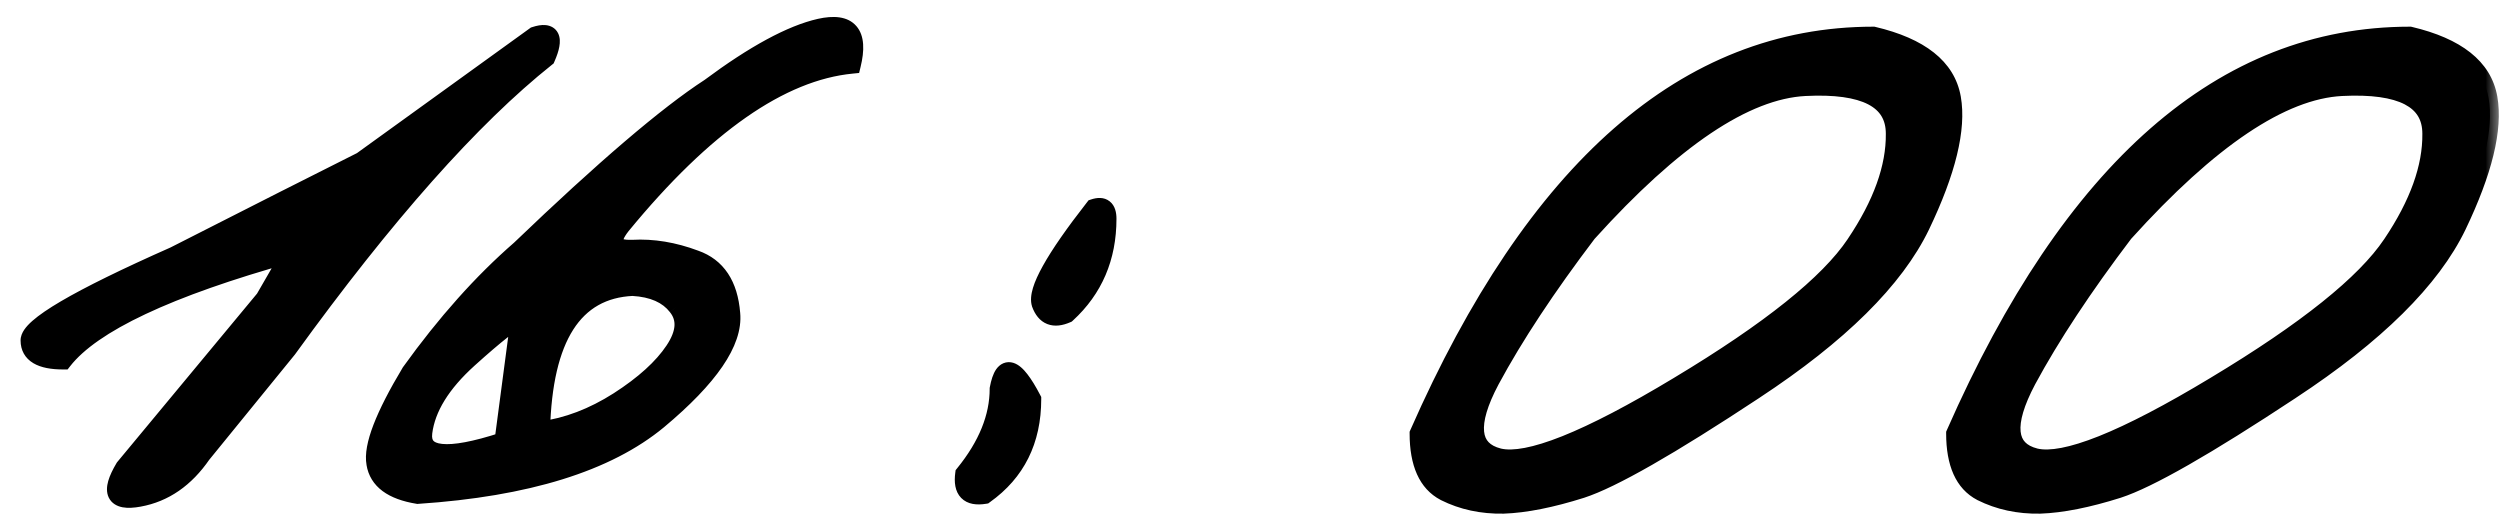
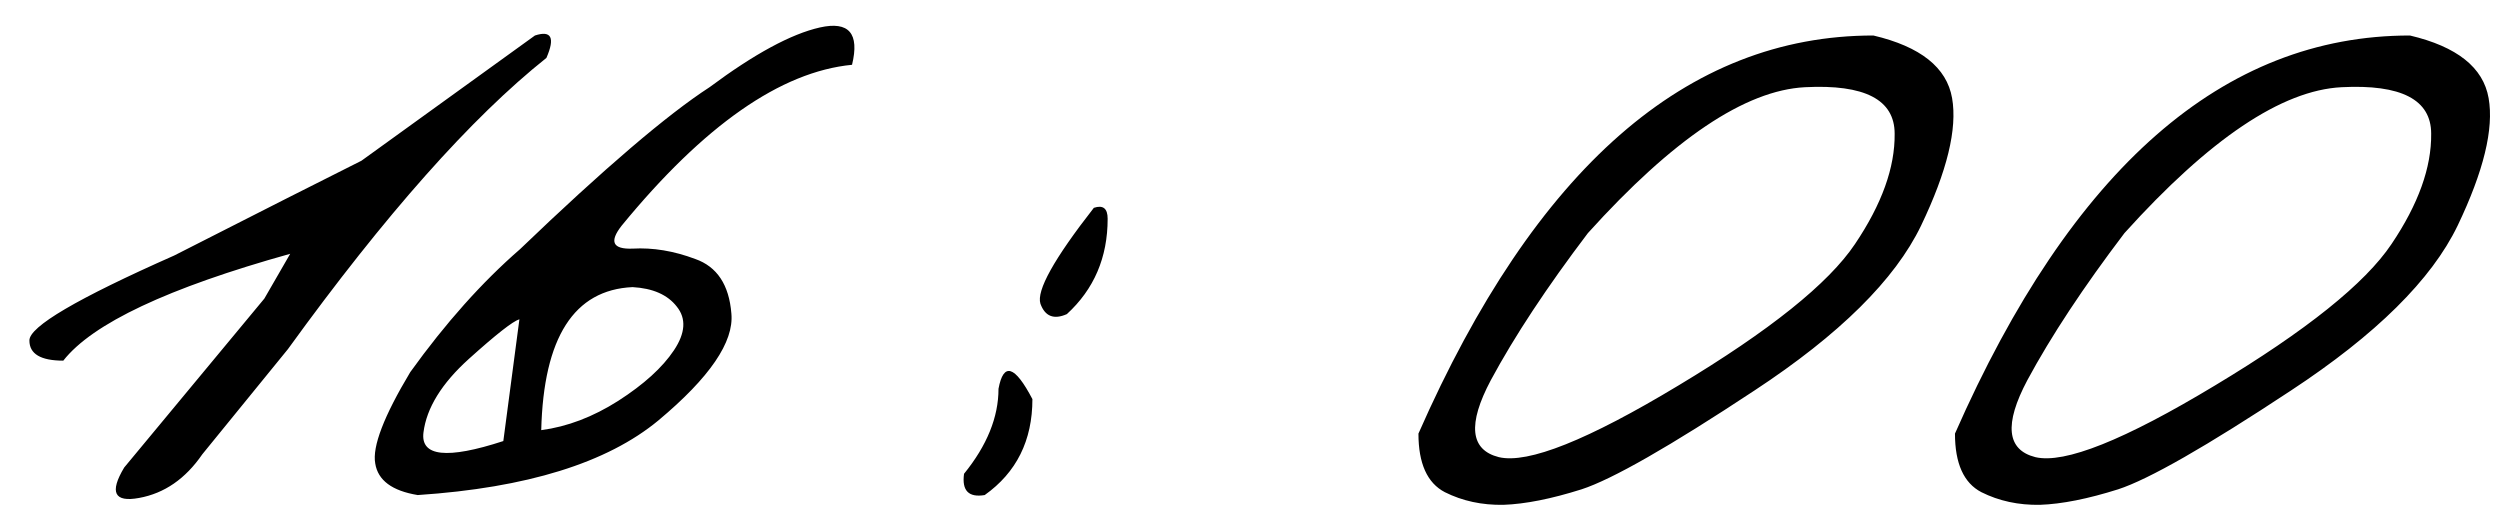
<svg xmlns="http://www.w3.org/2000/svg" width="85" height="18" viewBox="0 0 85 18" fill="none">
  <mask id="path-1-outside-1_5961_3155" maskUnits="userSpaceOnUse" x="0" y="0" width="85" height="18" fill="black">
-     <rect fill="white" width="85" height="18" />
-     <path d="M18.188 1.207C18.747 1.025 18.878 1.279 18.578 1.969C16.026 4 13.096 7.301 9.789 11.871L6.879 15.445C6.306 16.279 5.59 16.773 4.73 16.93C3.884 17.086 3.715 16.741 4.223 15.895L8.988 10.152L9.867 8.629C5.714 9.788 3.142 10.999 2.152 12.262C1.384 12.262 1 12.034 1 11.578C0.987 11.109 2.628 10.146 5.922 8.688L9.73 6.754C10.329 6.454 11.182 6.025 12.289 5.465L18.188 1.207ZM24.125 2.965C25.648 1.832 26.898 1.155 27.875 0.934C28.865 0.712 29.229 1.135 28.969 2.203C26.547 2.438 23.936 4.26 21.137 7.672C20.707 8.219 20.831 8.479 21.508 8.453C22.198 8.414 22.908 8.531 23.637 8.805C24.379 9.065 24.789 9.684 24.867 10.66C24.958 11.624 24.131 12.835 22.387 14.293C20.642 15.738 17.914 16.585 14.203 16.832C13.331 16.689 12.849 16.331 12.758 15.758C12.654 15.185 13.051 14.15 13.949 12.652C15.147 10.986 16.391 9.592 17.68 8.473C20.531 5.738 22.68 3.902 24.125 2.965ZM18.402 14.625C19.288 14.508 20.16 14.176 21.02 13.629C21.892 13.069 22.523 12.496 22.914 11.91C23.305 11.324 23.337 10.829 23.012 10.426C22.699 10.022 22.198 9.801 21.508 9.762C19.516 9.853 18.48 11.474 18.402 14.625ZM14.398 14.703C14.294 15.523 15.199 15.621 17.113 14.996L17.66 10.855C17.439 10.921 16.866 11.37 15.941 12.203C15.017 13.037 14.503 13.87 14.398 14.703ZM37.191 7.066C37.504 6.962 37.66 7.086 37.66 7.438C37.66 8.753 37.198 9.833 36.273 10.68C35.831 10.875 35.531 10.758 35.375 10.328C35.232 9.885 35.837 8.798 37.191 7.066ZM35.102 13.57C35.102 14.977 34.561 16.064 33.48 16.832C32.934 16.923 32.699 16.682 32.777 16.109C33.559 15.146 33.949 14.182 33.949 13.219C34.118 12.307 34.503 12.425 35.102 13.57ZM63.695 1.207C65.297 1.585 66.189 2.294 66.371 3.336C66.553 4.378 66.202 5.823 65.316 7.672C64.431 9.508 62.543 11.376 59.652 13.277C56.775 15.178 54.815 16.298 53.773 16.637C52.745 16.962 51.859 17.138 51.117 17.164C50.388 17.177 49.724 17.034 49.125 16.734C48.526 16.422 48.227 15.758 48.227 14.742C52.198 5.719 57.354 1.207 63.695 1.207ZM50.688 12.926C49.893 14.423 49.984 15.296 50.961 15.543C51.95 15.777 53.988 14.963 57.074 13.102C60.173 11.24 62.172 9.638 63.07 8.297C63.982 6.943 64.431 5.693 64.418 4.547C64.418 3.388 63.402 2.861 61.371 2.965C59.34 3.069 56.879 4.723 53.988 7.926C52.595 9.762 51.495 11.428 50.688 12.926ZM81.938 1.207C83.539 1.585 84.431 2.294 84.613 3.336C84.796 4.378 84.444 5.823 83.559 7.672C82.673 9.508 80.785 11.376 77.894 13.277C75.017 15.178 73.057 16.298 72.016 16.637C70.987 16.962 70.102 17.138 69.359 17.164C68.63 17.177 67.966 17.034 67.367 16.734C66.768 16.422 66.469 15.758 66.469 14.742C70.44 5.719 75.596 1.207 81.938 1.207ZM68.93 12.926C68.135 14.423 68.227 15.296 69.203 15.543C70.193 15.777 72.231 14.963 75.316 13.102C78.415 11.24 80.414 9.638 81.312 8.297C82.224 6.943 82.673 5.693 82.66 4.547C82.66 3.388 81.644 2.861 79.613 2.965C77.582 3.069 75.121 4.723 72.231 7.926C70.837 9.762 69.737 11.428 68.93 12.926Z" />
-   </mask>
+     </mask>
  <path d="M18.188 1.207C18.747 1.025 18.878 1.279 18.578 1.969C16.026 4 13.096 7.301 9.789 11.871L6.879 15.445C6.306 16.279 5.59 16.773 4.73 16.93C3.884 17.086 3.715 16.741 4.223 15.895L8.988 10.152L9.867 8.629C5.714 9.788 3.142 10.999 2.152 12.262C1.384 12.262 1 12.034 1 11.578C0.987 11.109 2.628 10.146 5.922 8.688L9.73 6.754C10.329 6.454 11.182 6.025 12.289 5.465L18.188 1.207ZM24.125 2.965C25.648 1.832 26.898 1.155 27.875 0.934C28.865 0.712 29.229 1.135 28.969 2.203C26.547 2.438 23.936 4.26 21.137 7.672C20.707 8.219 20.831 8.479 21.508 8.453C22.198 8.414 22.908 8.531 23.637 8.805C24.379 9.065 24.789 9.684 24.867 10.66C24.958 11.624 24.131 12.835 22.387 14.293C20.642 15.738 17.914 16.585 14.203 16.832C13.331 16.689 12.849 16.331 12.758 15.758C12.654 15.185 13.051 14.15 13.949 12.652C15.147 10.986 16.391 9.592 17.68 8.473C20.531 5.738 22.68 3.902 24.125 2.965ZM18.402 14.625C19.288 14.508 20.16 14.176 21.02 13.629C21.892 13.069 22.523 12.496 22.914 11.91C23.305 11.324 23.337 10.829 23.012 10.426C22.699 10.022 22.198 9.801 21.508 9.762C19.516 9.853 18.48 11.474 18.402 14.625ZM14.398 14.703C14.294 15.523 15.199 15.621 17.113 14.996L17.66 10.855C17.439 10.921 16.866 11.37 15.941 12.203C15.017 13.037 14.503 13.87 14.398 14.703ZM37.191 7.066C37.504 6.962 37.66 7.086 37.66 7.438C37.66 8.753 37.198 9.833 36.273 10.68C35.831 10.875 35.531 10.758 35.375 10.328C35.232 9.885 35.837 8.798 37.191 7.066ZM35.102 13.57C35.102 14.977 34.561 16.064 33.48 16.832C32.934 16.923 32.699 16.682 32.777 16.109C33.559 15.146 33.949 14.182 33.949 13.219C34.118 12.307 34.503 12.425 35.102 13.57ZM63.695 1.207C65.297 1.585 66.189 2.294 66.371 3.336C66.553 4.378 66.202 5.823 65.316 7.672C64.431 9.508 62.543 11.376 59.652 13.277C56.775 15.178 54.815 16.298 53.773 16.637C52.745 16.962 51.859 17.138 51.117 17.164C50.388 17.177 49.724 17.034 49.125 16.734C48.526 16.422 48.227 15.758 48.227 14.742C52.198 5.719 57.354 1.207 63.695 1.207ZM50.688 12.926C49.893 14.423 49.984 15.296 50.961 15.543C51.95 15.777 53.988 14.963 57.074 13.102C60.173 11.24 62.172 9.638 63.07 8.297C63.982 6.943 64.431 5.693 64.418 4.547C64.418 3.388 63.402 2.861 61.371 2.965C59.34 3.069 56.879 4.723 53.988 7.926C52.595 9.762 51.495 11.428 50.688 12.926ZM81.938 1.207C83.539 1.585 84.431 2.294 84.613 3.336C84.796 4.378 84.444 5.823 83.559 7.672C82.673 9.508 80.785 11.376 77.894 13.277C75.017 15.178 73.057 16.298 72.016 16.637C70.987 16.962 70.102 17.138 69.359 17.164C68.63 17.177 67.966 17.034 67.367 16.734C66.768 16.422 66.469 15.758 66.469 14.742C70.44 5.719 75.596 1.207 81.938 1.207ZM68.93 12.926C68.135 14.423 68.227 15.296 69.203 15.543C70.193 15.777 72.231 14.963 75.316 13.102C78.415 11.24 80.414 9.638 81.312 8.297C82.224 6.943 82.673 5.693 82.66 4.547C82.66 3.388 81.644 2.861 79.613 2.965C77.582 3.069 75.121 4.723 72.231 7.926C70.837 9.762 69.737 11.428 68.93 12.926Z" fill="black" />
-   <path d="M18.188 1.207L18.095 0.922L18.05 0.936L18.012 0.964L18.188 1.207ZM18.578 1.969L18.765 2.203L18.823 2.157L18.853 2.088L18.578 1.969ZM9.789 11.871L10.022 12.06L10.027 12.054L10.032 12.047L9.789 11.871ZM6.879 15.445L6.646 15.256L6.639 15.265L6.632 15.275L6.879 15.445ZM4.73 16.93L4.677 16.634L4.676 16.635L4.73 16.93ZM4.223 15.895L3.992 15.703L3.977 15.721L3.965 15.74L4.223 15.895ZM8.988 10.152L9.219 10.344L9.235 10.324L9.248 10.302L8.988 10.152ZM9.867 8.629L10.127 8.779L10.494 8.143L9.787 8.34L9.867 8.629ZM2.152 12.262V12.562H2.298L2.388 12.447L2.152 12.262ZM1 11.578H1.3L1.3 11.57L1 11.578ZM5.922 8.688L6.043 8.962L6.051 8.959L6.058 8.955L5.922 8.688ZM9.73 6.754L9.596 6.486L9.595 6.486L9.73 6.754ZM12.289 5.465L12.425 5.733L12.445 5.722L12.465 5.708L12.289 5.465ZM18.188 1.207L18.28 1.492C18.404 1.452 18.471 1.448 18.496 1.45C18.505 1.451 18.497 1.452 18.48 1.442C18.461 1.431 18.446 1.414 18.438 1.398C18.426 1.375 18.444 1.387 18.427 1.48C18.411 1.566 18.373 1.688 18.303 1.849L18.578 1.969L18.853 2.088C18.933 1.905 18.991 1.736 19.017 1.586C19.043 1.443 19.049 1.274 18.972 1.124C18.883 0.95 18.72 0.871 18.558 0.854C18.41 0.838 18.25 0.871 18.095 0.922L18.188 1.207ZM18.578 1.969L18.391 1.734C15.808 3.79 12.86 7.116 9.546 11.695L9.789 11.871L10.032 12.047C13.333 7.485 16.244 4.21 18.765 2.203L18.578 1.969ZM9.789 11.871L9.556 11.682L6.646 15.256L6.879 15.445L7.112 15.635L10.022 12.06L9.789 11.871ZM6.879 15.445L6.632 15.275C6.096 16.054 5.445 16.495 4.677 16.634L4.73 16.93L4.784 17.225C5.735 17.052 6.516 16.503 7.126 15.615L6.879 15.445ZM4.73 16.93L4.676 16.635C4.48 16.671 4.352 16.672 4.277 16.658C4.209 16.645 4.225 16.63 4.238 16.656C4.243 16.667 4.224 16.636 4.257 16.517C4.289 16.404 4.36 16.25 4.48 16.049L4.223 15.895L3.965 15.74C3.832 15.963 3.733 16.169 3.68 16.353C3.629 16.532 3.61 16.737 3.699 16.92C3.797 17.119 3.982 17.213 4.168 17.248C4.347 17.281 4.558 17.267 4.785 17.225L4.73 16.93ZM4.223 15.895L4.454 16.086L9.219 10.344L8.988 10.152L8.757 9.961L3.992 15.703L4.223 15.895ZM8.988 10.152L9.248 10.302L10.127 8.779L9.867 8.629L9.607 8.479L8.728 10.002L8.988 10.152ZM9.867 8.629L9.787 8.34C7.701 8.922 6.002 9.52 4.695 10.135C3.395 10.747 2.454 11.39 1.916 12.077L2.152 12.262L2.388 12.447C2.84 11.87 3.68 11.276 4.951 10.678C6.216 10.082 7.88 9.495 9.948 8.918L9.867 8.629ZM2.152 12.262V11.962C1.788 11.962 1.564 11.906 1.441 11.833C1.342 11.774 1.3 11.703 1.3 11.578H1H0.7C0.7 11.909 0.85 12.18 1.135 12.349C1.396 12.504 1.748 12.562 2.152 12.562V12.262ZM1 11.578L1.3 11.57C1.301 11.599 1.289 11.595 1.321 11.547C1.352 11.502 1.407 11.439 1.498 11.359C1.681 11.199 1.969 11 2.373 10.763C3.178 10.29 4.399 9.69 6.043 8.962L5.922 8.688L5.8 8.413C4.15 9.144 2.904 9.755 2.069 10.245C1.652 10.49 1.327 10.711 1.102 10.909C0.99 11.007 0.894 11.108 0.824 11.211C0.756 11.312 0.696 11.44 0.7 11.586L1 11.578ZM5.922 8.688L6.058 8.955L9.866 7.021L9.73 6.754L9.595 6.486L5.786 8.42L5.922 8.688ZM9.73 6.754L9.865 7.022C10.464 6.722 11.318 6.293 12.425 5.733L12.289 5.465L12.154 5.197C11.047 5.757 10.195 6.186 9.596 6.486L9.73 6.754ZM12.289 5.465L12.465 5.708L18.363 1.45L18.188 1.207L18.012 0.964L12.114 5.222L12.289 5.465ZM24.125 2.965L24.288 3.217L24.296 3.211L24.304 3.206L24.125 2.965ZM27.875 0.934L27.809 0.641L27.809 0.641L27.875 0.934ZM28.969 2.203L28.998 2.502L29.21 2.481L29.26 2.274L28.969 2.203ZM21.137 7.672L20.905 7.482L20.901 7.487L21.137 7.672ZM21.508 8.453L21.519 8.753L21.525 8.753L21.508 8.453ZM23.637 8.805L23.531 9.086L23.537 9.088L23.637 8.805ZM24.867 10.66L24.568 10.684L24.569 10.688L24.867 10.66ZM22.387 14.293L22.578 14.524L22.579 14.523L22.387 14.293ZM14.203 16.832L14.155 17.128L14.189 17.134L14.223 17.131L14.203 16.832ZM12.758 15.758L13.054 15.711L13.053 15.704L12.758 15.758ZM13.949 12.652L13.706 12.477L13.698 12.487L13.692 12.498L13.949 12.652ZM17.68 8.473L17.876 8.699L17.882 8.694L17.887 8.689L17.68 8.473ZM18.402 14.625L18.102 14.618L18.094 14.969L18.442 14.922L18.402 14.625ZM21.02 13.629L21.181 13.882L21.182 13.881L21.02 13.629ZM23.012 10.426L22.774 10.61L22.778 10.614L23.012 10.426ZM21.508 9.762L21.525 9.462L21.509 9.461L21.494 9.462L21.508 9.762ZM14.398 14.703L14.696 14.741L14.696 14.74L14.398 14.703ZM17.113 14.996L17.206 15.281L17.386 15.223L17.411 15.035L17.113 14.996ZM17.66 10.855L17.958 10.895L18.018 10.438L17.576 10.568L17.66 10.855ZM15.941 12.203L15.741 11.98L15.941 12.203ZM24.125 2.965L24.304 3.206C25.819 2.079 27.027 1.433 27.941 1.226L27.875 0.934L27.809 0.641C26.769 0.877 25.478 1.585 23.946 2.724L24.125 2.965ZM27.875 0.934L27.941 1.226C28.416 1.12 28.598 1.205 28.663 1.281C28.742 1.372 28.805 1.608 28.677 2.132L28.969 2.203L29.26 2.274C29.393 1.73 29.404 1.221 29.118 0.889C28.819 0.542 28.323 0.526 27.809 0.641L27.875 0.934ZM28.969 2.203L28.94 1.905C26.395 2.151 23.717 4.054 20.905 7.482L21.137 7.672L21.369 7.862C24.155 4.467 26.699 2.724 28.998 2.502L28.969 2.203ZM21.137 7.672L20.901 7.487C20.785 7.634 20.691 7.781 20.638 7.922C20.585 8.061 20.556 8.237 20.636 8.406C20.718 8.578 20.875 8.665 21.02 8.707C21.164 8.749 21.335 8.76 21.519 8.753L21.508 8.453L21.496 8.153C21.342 8.159 21.244 8.147 21.188 8.131C21.133 8.115 21.159 8.107 21.178 8.149C21.197 8.187 21.175 8.197 21.199 8.135C21.222 8.074 21.274 7.983 21.373 7.857L21.137 7.672ZM21.508 8.453L21.525 8.753C22.168 8.716 22.836 8.825 23.531 9.086L23.637 8.805L23.742 8.524C22.979 8.238 22.227 8.112 21.491 8.154L21.508 8.453ZM23.637 8.805L23.537 9.088C23.851 9.198 24.084 9.378 24.251 9.63C24.42 9.885 24.532 10.231 24.568 10.684L24.867 10.66L25.166 10.636C25.124 10.113 24.992 9.661 24.751 9.298C24.508 8.931 24.165 8.672 23.736 8.522L23.637 8.805ZM24.867 10.66L24.569 10.688C24.605 11.072 24.461 11.546 24.068 12.122C23.676 12.696 23.056 13.343 22.194 14.063L22.387 14.293L22.579 14.523C23.462 13.785 24.128 13.097 24.563 12.46C24.997 11.825 25.221 11.211 25.166 10.632L24.867 10.66ZM22.387 14.293L22.195 14.062C20.521 15.449 17.868 16.287 14.183 16.533L14.203 16.832L14.223 17.131C17.96 16.882 20.762 16.028 22.578 14.524L22.387 14.293ZM14.203 16.832L14.252 16.536C13.842 16.469 13.555 16.355 13.367 16.215C13.186 16.081 13.087 15.917 13.054 15.711L12.758 15.758L12.461 15.805C12.52 16.172 12.707 16.473 13.008 16.697C13.302 16.915 13.692 17.052 14.155 17.128L14.203 16.832ZM12.758 15.758L13.053 15.704C13.016 15.502 13.064 15.164 13.258 14.659C13.447 14.164 13.762 13.548 14.207 12.807L13.949 12.652L13.692 12.498C13.238 13.254 12.905 13.904 12.697 14.444C12.494 14.974 12.395 15.441 12.463 15.812L12.758 15.758ZM13.949 12.652L14.193 12.827C15.38 11.176 16.608 9.801 17.876 8.699L17.68 8.473L17.483 8.246C16.173 9.384 14.915 10.795 13.706 12.477L13.949 12.652ZM17.68 8.473L17.887 8.689C20.738 5.956 22.869 4.137 24.288 3.217L24.125 2.965L23.962 2.713C22.491 3.667 20.324 5.521 17.472 8.256L17.68 8.473ZM18.402 14.625L18.442 14.922C19.376 14.799 20.29 14.449 21.181 13.882L21.02 13.629L20.858 13.376C20.031 13.902 19.199 14.217 18.363 14.328L18.402 14.625ZM21.02 13.629L21.182 13.881C22.074 13.309 22.742 12.709 23.164 12.077L22.914 11.91L22.664 11.744C22.305 12.283 21.71 12.829 20.858 13.376L21.02 13.629ZM22.914 11.91L23.164 12.077C23.377 11.757 23.51 11.437 23.531 11.119C23.552 10.793 23.453 10.495 23.245 10.238L23.012 10.426L22.778 10.614C22.896 10.76 22.943 10.911 22.932 11.08C22.92 11.257 22.842 11.477 22.664 11.744L22.914 11.91ZM23.012 10.426L23.249 10.242C22.866 9.748 22.269 9.504 21.525 9.462L21.508 9.762L21.491 10.061C22.127 10.097 22.532 10.296 22.774 10.609L23.012 10.426ZM21.508 9.762L21.494 9.462C20.405 9.512 19.557 9.988 18.985 10.884C18.424 11.762 18.142 13.019 18.102 14.618L18.402 14.625L18.702 14.632C18.741 13.08 19.015 11.951 19.49 11.207C19.953 10.483 20.619 10.103 21.521 10.061L21.508 9.762ZM14.398 14.703L14.101 14.665C14.068 14.924 14.109 15.18 14.284 15.38C14.453 15.574 14.702 15.661 14.967 15.69C15.488 15.746 16.246 15.595 17.206 15.281L17.113 14.996L17.02 14.711C16.066 15.022 15.415 15.135 15.031 15.093C14.844 15.073 14.766 15.021 14.736 14.986C14.71 14.956 14.677 14.893 14.696 14.741L14.398 14.703ZM17.113 14.996L17.411 15.035L17.958 10.895L17.66 10.855L17.363 10.816L16.816 14.957L17.113 14.996ZM17.66 10.855L17.576 10.568C17.476 10.597 17.369 10.657 17.265 10.725C17.155 10.796 17.026 10.89 16.879 11.005C16.585 11.236 16.205 11.562 15.741 11.98L15.941 12.203L16.142 12.426C16.602 12.011 16.971 11.696 17.25 11.477C17.389 11.368 17.503 11.286 17.591 11.228C17.636 11.199 17.671 11.178 17.699 11.164C17.713 11.157 17.724 11.152 17.732 11.148C17.736 11.146 17.739 11.145 17.741 11.144C17.744 11.144 17.745 11.143 17.745 11.143L17.66 10.855ZM15.941 12.203L15.741 11.98C14.788 12.839 14.217 13.733 14.101 14.666L14.398 14.703L14.696 14.74C14.788 14.006 15.246 13.234 16.142 12.426L15.941 12.203ZM37.191 7.066L37.096 6.782L37.011 6.81L36.955 6.882L37.191 7.066ZM36.273 10.68L36.395 10.954L36.44 10.934L36.476 10.901L36.273 10.68ZM35.375 10.328L35.089 10.421L35.093 10.431L35.375 10.328ZM35.102 13.57H35.402V13.497L35.367 13.431L35.102 13.57ZM33.48 16.832L33.53 17.128L33.598 17.117L33.654 17.076L33.48 16.832ZM32.777 16.109L32.544 15.92L32.491 15.986L32.48 16.069L32.777 16.109ZM33.949 13.219L33.654 13.164L33.649 13.191V13.219H33.949ZM37.191 7.066L37.286 7.351C37.343 7.332 37.373 7.33 37.384 7.331C37.391 7.331 37.376 7.331 37.357 7.316C37.339 7.302 37.34 7.292 37.346 7.31C37.352 7.33 37.36 7.37 37.36 7.438H37.66H37.96C37.96 7.237 37.919 6.996 37.729 6.846C37.53 6.688 37.285 6.719 37.096 6.782L37.191 7.066ZM37.66 7.438H37.36C37.36 8.673 36.93 9.672 36.071 10.458L36.273 10.68L36.476 10.901C37.466 9.995 37.96 8.832 37.96 7.438H37.66ZM36.273 10.68L36.152 10.405C35.968 10.487 35.871 10.476 35.826 10.459C35.786 10.443 35.718 10.395 35.657 10.226L35.375 10.328L35.093 10.431C35.188 10.691 35.348 10.916 35.608 11.018C35.862 11.117 36.136 11.068 36.395 10.954L36.273 10.68ZM35.375 10.328L35.66 10.236C35.653 10.212 35.644 10.132 35.695 9.962C35.744 9.799 35.838 9.589 35.984 9.327C36.275 8.803 36.754 8.113 37.428 7.251L37.191 7.066L36.955 6.882C36.275 7.752 35.773 8.471 35.46 9.035C35.303 9.316 35.187 9.569 35.121 9.788C35.057 10.001 35.026 10.223 35.09 10.421L35.375 10.328ZM35.102 13.57H34.802C34.802 14.886 34.303 15.88 33.307 16.587L33.48 16.832L33.654 17.076C34.82 16.248 35.402 15.067 35.402 13.57H35.102ZM33.48 16.832L33.431 16.536C33.191 16.576 33.123 16.524 33.109 16.511C33.091 16.492 33.039 16.409 33.075 16.15L32.777 16.109L32.48 16.069C32.437 16.383 32.464 16.707 32.679 16.929C32.9 17.156 33.223 17.179 33.53 17.128L33.48 16.832ZM32.777 16.109L33.01 16.298C33.822 15.297 34.249 14.269 34.249 13.219H33.949H33.649C33.649 14.096 33.295 14.995 32.544 15.92L32.777 16.109ZM33.949 13.219L34.244 13.274C34.285 13.056 34.331 12.945 34.363 12.899C34.376 12.881 34.373 12.893 34.347 12.904C34.316 12.917 34.288 12.913 34.277 12.91C34.272 12.909 34.288 12.912 34.323 12.943C34.358 12.973 34.403 13.019 34.456 13.088C34.563 13.226 34.69 13.43 34.836 13.709L35.102 13.57L35.367 13.431C35.214 13.137 35.068 12.898 34.929 12.72C34.8 12.553 34.642 12.394 34.452 12.336C34.345 12.303 34.227 12.303 34.113 12.351C34.005 12.397 33.926 12.476 33.87 12.556C33.763 12.71 33.699 12.926 33.654 13.164L33.949 13.219ZM63.695 1.207L63.764 0.915L63.73 0.907H63.695V1.207ZM65.316 7.672L65.587 7.802L65.587 7.801L65.316 7.672ZM59.652 13.277L59.487 13.027L59.487 13.027L59.652 13.277ZM53.773 16.637L53.864 16.923L53.866 16.922L53.773 16.637ZM51.117 17.164L51.123 17.464L51.128 17.464L51.117 17.164ZM49.125 16.734L48.986 17L48.991 17.003L49.125 16.734ZM48.227 14.742L47.952 14.621L47.927 14.679V14.742H48.227ZM50.688 12.926L50.423 12.783L50.422 12.785L50.688 12.926ZM50.961 15.543L50.887 15.834L50.892 15.835L50.961 15.543ZM57.074 13.102L56.92 12.844L56.919 12.845L57.074 13.102ZM63.07 8.297L62.821 8.129L62.821 8.13L63.07 8.297ZM64.418 4.547H64.118L64.118 4.55L64.418 4.547ZM53.988 7.926L53.766 7.725L53.757 7.734L53.749 7.744L53.988 7.926ZM63.695 1.207L63.627 1.499C65.185 1.866 65.924 2.524 66.076 3.388L66.371 3.336L66.667 3.284C66.453 2.065 65.409 1.303 63.764 0.915L63.695 1.207ZM66.371 3.336L66.076 3.388C66.241 4.332 65.926 5.705 65.046 7.542L65.316 7.672L65.587 7.801C66.478 5.941 66.866 4.423 66.667 3.284L66.371 3.336ZM65.316 7.672L65.046 7.542C64.196 9.305 62.361 11.137 59.487 13.027L59.652 13.277L59.817 13.528C62.725 11.616 64.666 9.71 65.587 7.802L65.316 7.672ZM59.652 13.277L59.487 13.027C56.602 14.933 54.677 16.028 53.681 16.351L53.773 16.637L53.866 16.922C54.953 16.569 56.947 15.424 59.818 13.528L59.652 13.277ZM53.773 16.637L53.683 16.351C52.67 16.671 51.812 16.84 51.107 16.864L51.117 17.164L51.128 17.464C51.906 17.437 52.82 17.253 53.864 16.923L53.773 16.637ZM51.117 17.164L51.112 16.864C50.427 16.876 49.811 16.742 49.259 16.466L49.125 16.734L48.991 17.003C49.637 17.326 50.349 17.478 51.123 17.464L51.117 17.164ZM49.125 16.734L49.264 16.468C48.809 16.231 48.527 15.708 48.527 14.742H48.227H47.927C47.927 15.807 48.243 16.613 48.986 17L49.125 16.734ZM48.227 14.742L48.501 14.863C52.455 5.881 57.533 1.507 63.695 1.507V1.207V0.907C57.175 0.907 51.941 5.557 47.952 14.621L48.227 14.742ZM50.688 12.926L50.422 12.785C50.019 13.545 49.806 14.205 49.862 14.734C49.891 15.009 49.992 15.253 50.177 15.447C50.36 15.639 50.605 15.762 50.887 15.834L50.961 15.543L51.035 15.252C50.829 15.2 50.696 15.122 50.612 15.033C50.53 14.948 50.475 14.833 50.459 14.672C50.423 14.329 50.561 13.804 50.953 13.066L50.688 12.926ZM50.961 15.543L50.892 15.835C51.485 15.975 52.32 15.796 53.343 15.387C54.383 14.972 55.68 14.293 57.229 13.358L57.074 13.102L56.919 12.845C55.383 13.772 54.117 14.431 53.12 14.83C52.106 15.235 51.426 15.345 51.03 15.251L50.961 15.543ZM57.074 13.102L57.229 13.359C60.33 11.495 62.381 9.865 63.32 8.464L63.07 8.297L62.821 8.13C61.963 9.411 60.017 10.984 56.92 12.844L57.074 13.102ZM63.07 8.297L63.319 8.464C64.251 7.08 64.732 5.771 64.718 4.543L64.418 4.547L64.118 4.55C64.13 5.614 63.713 6.805 62.821 8.129L63.07 8.297ZM64.418 4.547H64.718C64.718 4.212 64.644 3.907 64.484 3.641C64.325 3.376 64.089 3.169 63.794 3.016C63.215 2.715 62.389 2.612 61.356 2.665L61.371 2.965L61.386 3.264C62.385 3.213 63.081 3.322 63.518 3.548C63.731 3.659 63.877 3.795 63.971 3.951C64.065 4.107 64.118 4.302 64.118 4.547H64.418ZM61.371 2.965L61.356 2.665C60.266 2.721 59.091 3.19 57.835 4.034C56.577 4.879 55.221 6.112 53.766 7.725L53.988 7.926L54.211 8.127C55.647 6.536 56.966 5.341 58.169 4.532C59.374 3.723 60.444 3.313 61.386 3.264L61.371 2.965ZM53.988 7.926L53.749 7.744C52.35 9.589 51.24 11.269 50.423 12.783L50.688 12.926L50.952 13.068C51.749 11.588 52.84 9.935 54.227 8.107L53.988 7.926ZM81.938 1.207L82.006 0.915L81.972 0.907H81.938V1.207ZM83.559 7.672L83.829 7.802L83.829 7.801L83.559 7.672ZM77.894 13.277L77.73 13.027L77.729 13.027L77.894 13.277ZM72.016 16.637L72.106 16.923L72.108 16.922L72.016 16.637ZM69.359 17.164L69.365 17.464L69.37 17.464L69.359 17.164ZM67.367 16.734L67.228 17L67.233 17.003L67.367 16.734ZM66.469 14.742L66.194 14.621L66.169 14.679V14.742H66.469ZM68.93 12.926L68.666 12.783L68.665 12.785L68.93 12.926ZM69.203 15.543L69.129 15.834L69.134 15.835L69.203 15.543ZM75.316 13.102L75.162 12.844L75.161 12.845L75.316 13.102ZM81.312 8.297L81.064 8.129L81.063 8.13L81.312 8.297ZM82.66 4.547H82.36L82.36 4.55L82.66 4.547ZM72.231 7.926L72.008 7.725L71.999 7.734L71.992 7.744L72.231 7.926ZM81.938 1.207L81.869 1.499C83.427 1.866 84.167 2.524 84.318 3.388L84.613 3.336L84.909 3.284C84.695 2.065 83.651 1.303 82.006 0.915L81.938 1.207ZM84.613 3.336L84.318 3.388C84.483 4.332 84.168 5.705 83.288 7.542L83.559 7.672L83.829 7.801C84.72 5.941 85.108 4.423 84.909 3.284L84.613 3.336ZM83.559 7.672L83.288 7.542C82.438 9.305 80.603 11.137 77.73 13.027L77.894 13.277L78.059 13.528C80.967 11.616 82.909 9.71 83.829 7.802L83.559 7.672ZM77.894 13.277L77.729 13.027C74.844 14.933 72.919 16.028 71.923 16.351L72.016 16.637L72.108 16.922C73.196 16.569 75.189 15.424 78.06 13.528L77.894 13.277ZM72.016 16.637L71.925 16.351C70.912 16.671 70.055 16.84 69.349 16.864L69.359 17.164L69.37 17.464C70.148 17.437 71.062 17.253 72.106 16.923L72.016 16.637ZM69.359 17.164L69.354 16.864C68.669 16.876 68.053 16.742 67.501 16.466L67.367 16.734L67.233 17.003C67.879 17.326 68.592 17.478 69.365 17.464L69.359 17.164ZM67.367 16.734L67.506 16.468C67.051 16.231 66.769 15.708 66.769 14.742H66.469H66.169C66.169 15.807 66.485 16.613 67.228 17L67.367 16.734ZM66.469 14.742L66.743 14.863C70.697 5.881 75.775 1.507 81.938 1.507V1.207V0.907C75.418 0.907 70.183 5.557 66.194 14.621L66.469 14.742ZM68.93 12.926L68.665 12.785C68.261 13.545 68.049 14.205 68.104 14.734C68.133 15.009 68.234 15.253 68.42 15.447C68.602 15.639 68.847 15.762 69.129 15.834L69.203 15.543L69.277 15.252C69.071 15.2 68.938 15.122 68.854 15.033C68.772 14.948 68.718 14.833 68.701 14.672C68.665 14.329 68.804 13.804 69.195 13.066L68.93 12.926ZM69.203 15.543L69.134 15.835C69.727 15.975 70.562 15.796 71.585 15.387C72.625 14.972 73.922 14.293 75.471 13.358L75.316 13.102L75.161 12.845C73.625 13.772 72.36 14.431 71.362 14.83C70.348 15.235 69.669 15.345 69.272 15.251L69.203 15.543ZM75.316 13.102L75.471 13.359C78.572 11.495 80.623 9.865 81.562 8.464L81.312 8.297L81.063 8.13C80.205 9.411 78.259 10.984 75.162 12.844L75.316 13.102ZM81.312 8.297L81.561 8.464C82.493 7.08 82.974 5.771 82.96 4.543L82.66 4.547L82.36 4.55C82.372 5.614 81.955 6.805 81.064 8.129L81.312 8.297ZM82.66 4.547H82.96C82.96 4.212 82.886 3.907 82.727 3.641C82.567 3.376 82.332 3.169 82.037 3.016C81.458 2.715 80.631 2.612 79.598 2.665L79.613 2.965L79.629 3.264C80.627 3.213 81.324 3.322 81.76 3.548C81.973 3.659 82.119 3.795 82.213 3.951C82.307 4.107 82.36 4.302 82.36 4.547H82.66ZM79.613 2.965L79.598 2.665C78.509 2.721 77.333 3.19 76.077 4.034C74.819 4.879 73.463 6.112 72.008 7.725L72.231 7.926L72.453 8.127C73.889 6.536 75.208 5.341 76.412 4.532C77.616 3.723 78.687 3.313 79.629 3.264L79.613 2.965ZM72.231 7.926L71.992 7.744C70.592 9.589 69.482 11.269 68.666 12.783L68.93 12.926L69.194 13.068C69.992 11.588 71.082 9.935 72.469 8.107L72.231 7.926Z" fill="black" mask="url(#path-1-outside-1_5961_3155)" />
</svg>